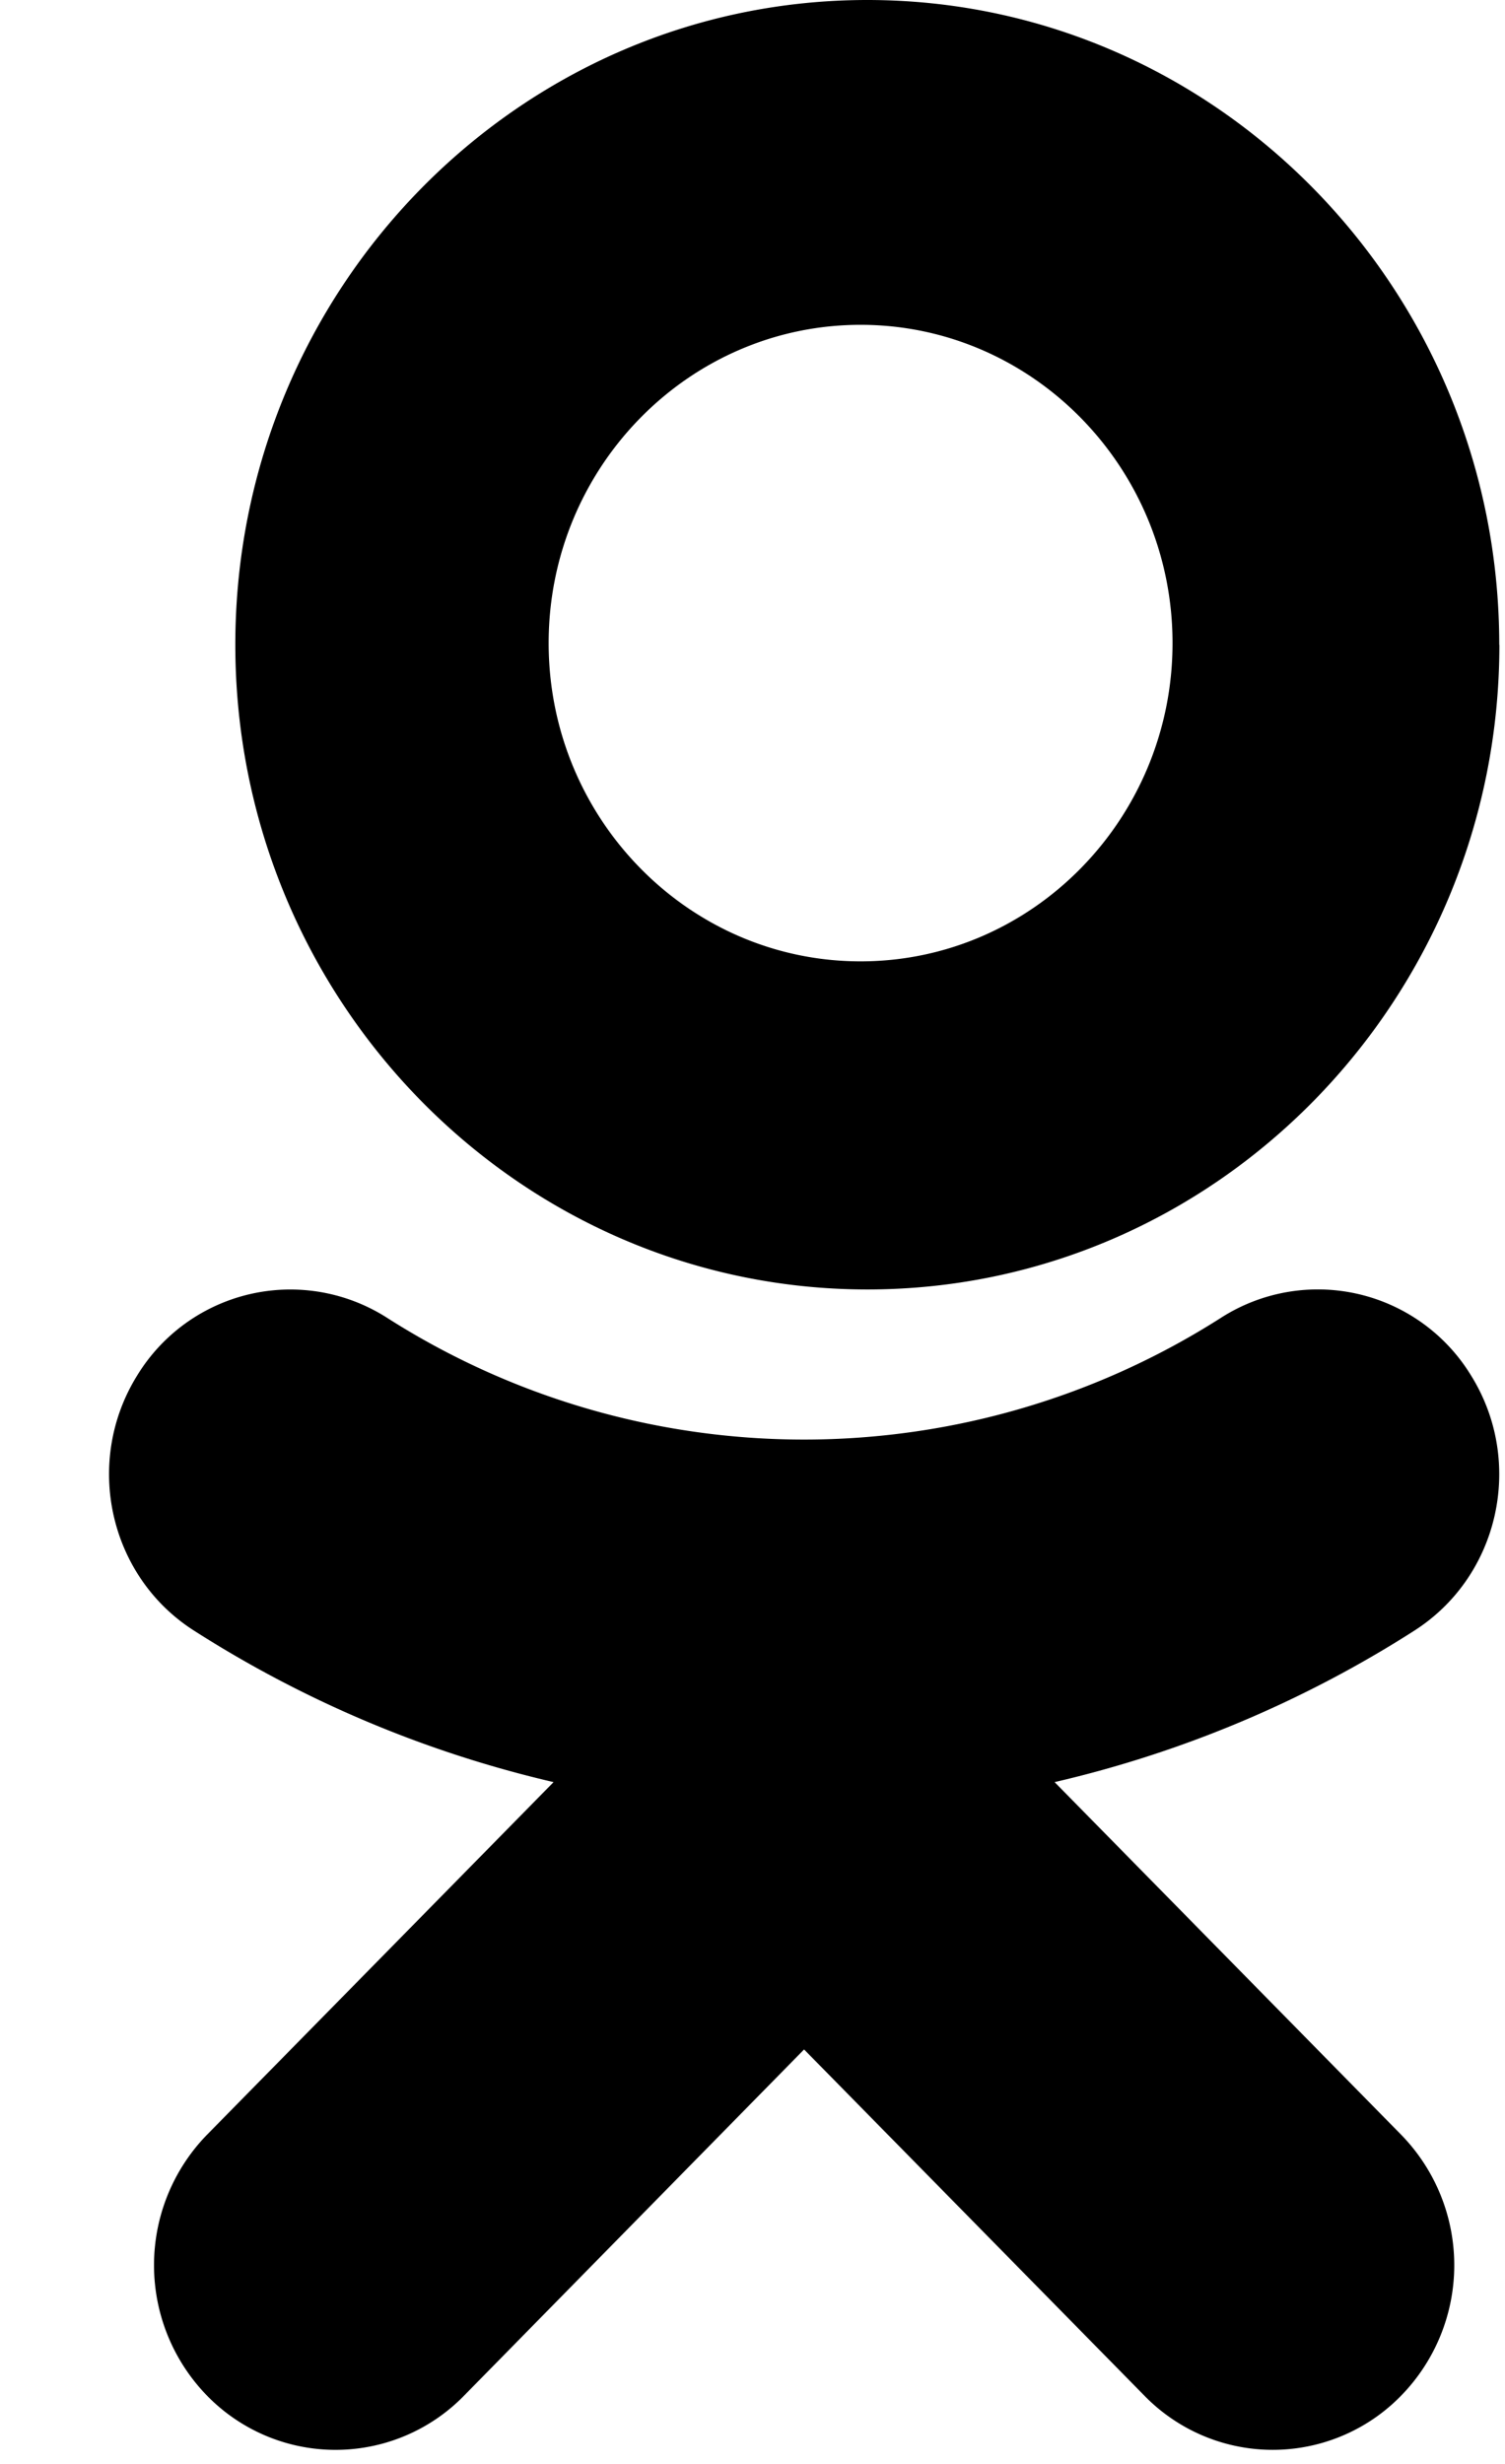
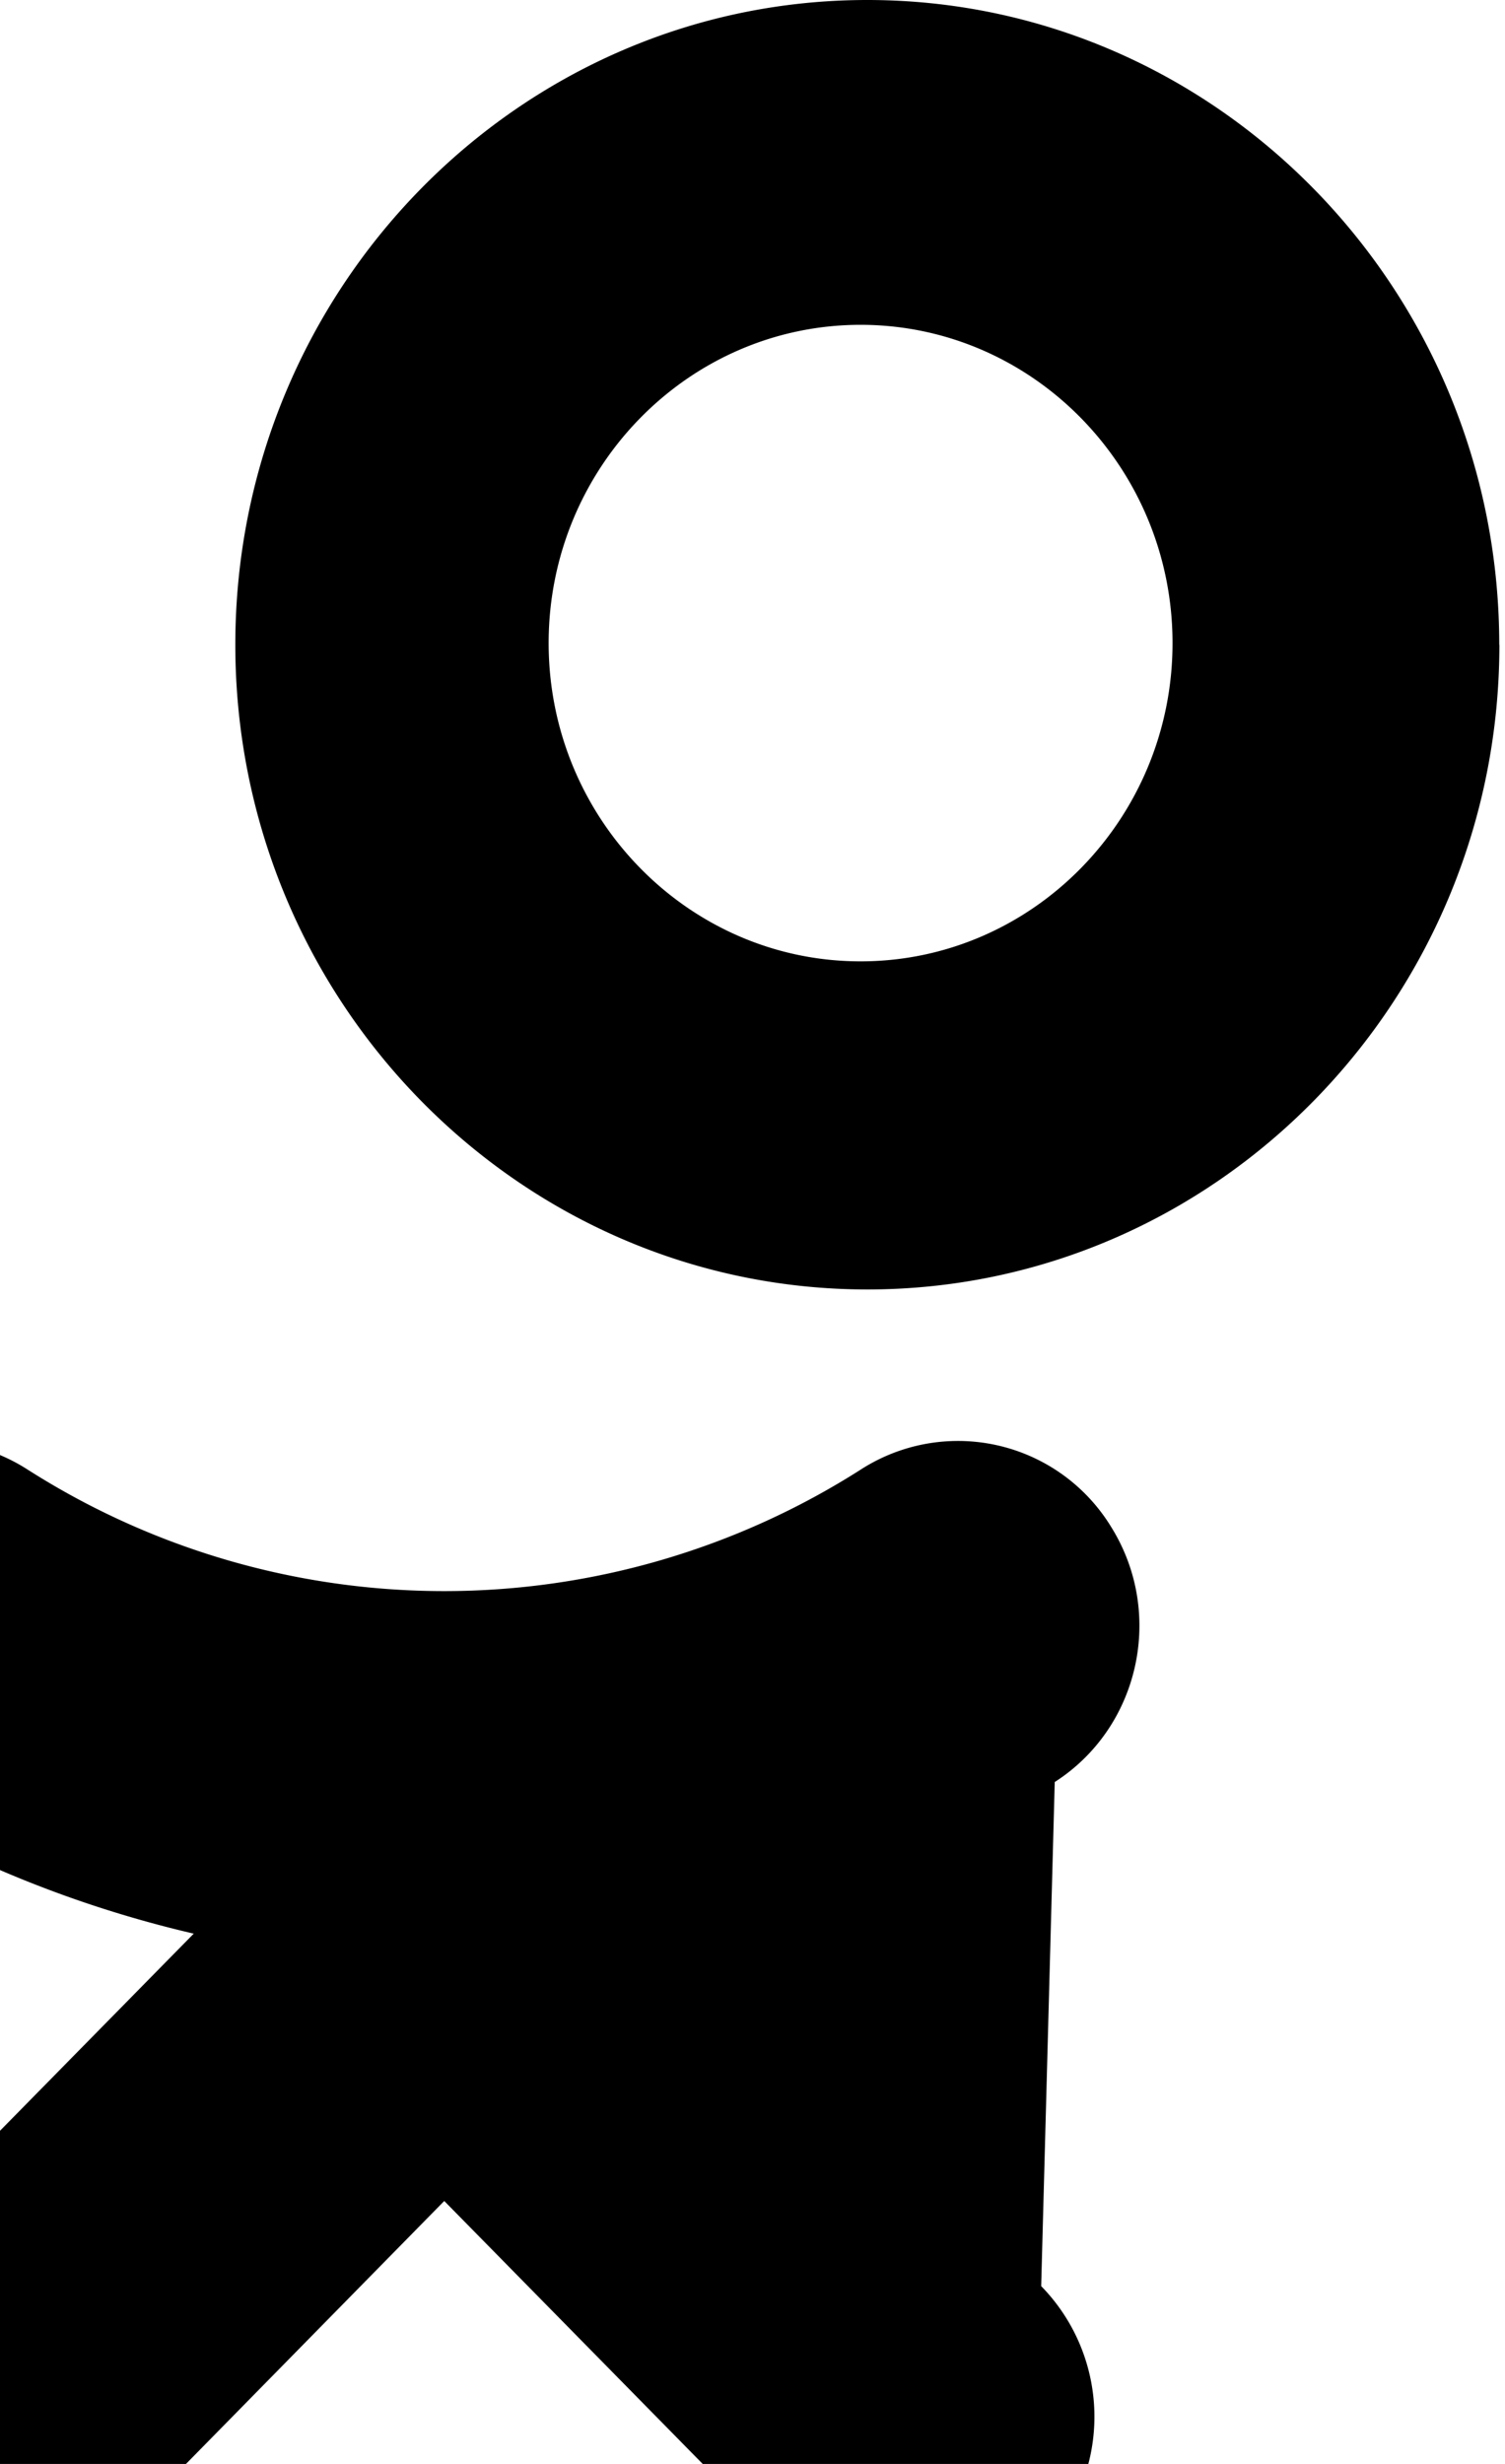
<svg xmlns="http://www.w3.org/2000/svg" id="site_soc-ok" viewBox="0 0 11 18">
-   <path fill-rule="evenodd" d="M6.29 2.373c1.257 0 2.28 1.043 2.28 2.325 0 1.282-1.023 2.325-2.28 2.325S4.01 5.98 4.01 4.698c0-1.282 1.023-2.325 2.28-2.325zm4.668 2.338C10.958 2.113 8.887 0 6.339 0 3.792 0 1.72 2.113 1.72 4.71S3.792 9.42 6.34 9.42c2.548 0 4.619-2.113 4.619-4.71zm-3.25 8.308a8.401 8.401 0 0 0 2.63-1.107c.62-.397.806-1.23.416-1.86a1.312 1.312 0 0 0-1.83-.425 5.665 5.665 0 0 1-6.095 0 1.312 1.312 0 0 0-1.828.424c-.39.631-.204 1.464.415 1.86a8.412 8.412 0 0 0 2.63 1.108l-2.532 2.575a1.366 1.366 0 0 0 0 1.908 1.312 1.312 0 0 0 1.877 0l2.486-2.53 2.488 2.53a1.31 1.31 0 0 0 1.875 0 1.364 1.364 0 0 0 0-1.908L7.709 13.02z" />
+   <path fill-rule="evenodd" d="M6.29 2.373c1.257 0 2.28 1.043 2.28 2.325 0 1.282-1.023 2.325-2.28 2.325S4.01 5.98 4.01 4.698c0-1.282 1.023-2.325 2.28-2.325zm4.668 2.338C10.958 2.113 8.887 0 6.339 0 3.792 0 1.72 2.113 1.72 4.71S3.792 9.42 6.34 9.42c2.548 0 4.619-2.113 4.619-4.71zm-3.25 8.308c.62-.397.806-1.23.416-1.86a1.312 1.312 0 0 0-1.83-.425 5.665 5.665 0 0 1-6.095 0 1.312 1.312 0 0 0-1.828.424c-.39.631-.204 1.464.415 1.86a8.412 8.412 0 0 0 2.63 1.108l-2.532 2.575a1.366 1.366 0 0 0 0 1.908 1.312 1.312 0 0 0 1.877 0l2.486-2.53 2.488 2.53a1.31 1.31 0 0 0 1.875 0 1.364 1.364 0 0 0 0-1.908L7.709 13.02z" />
</svg>